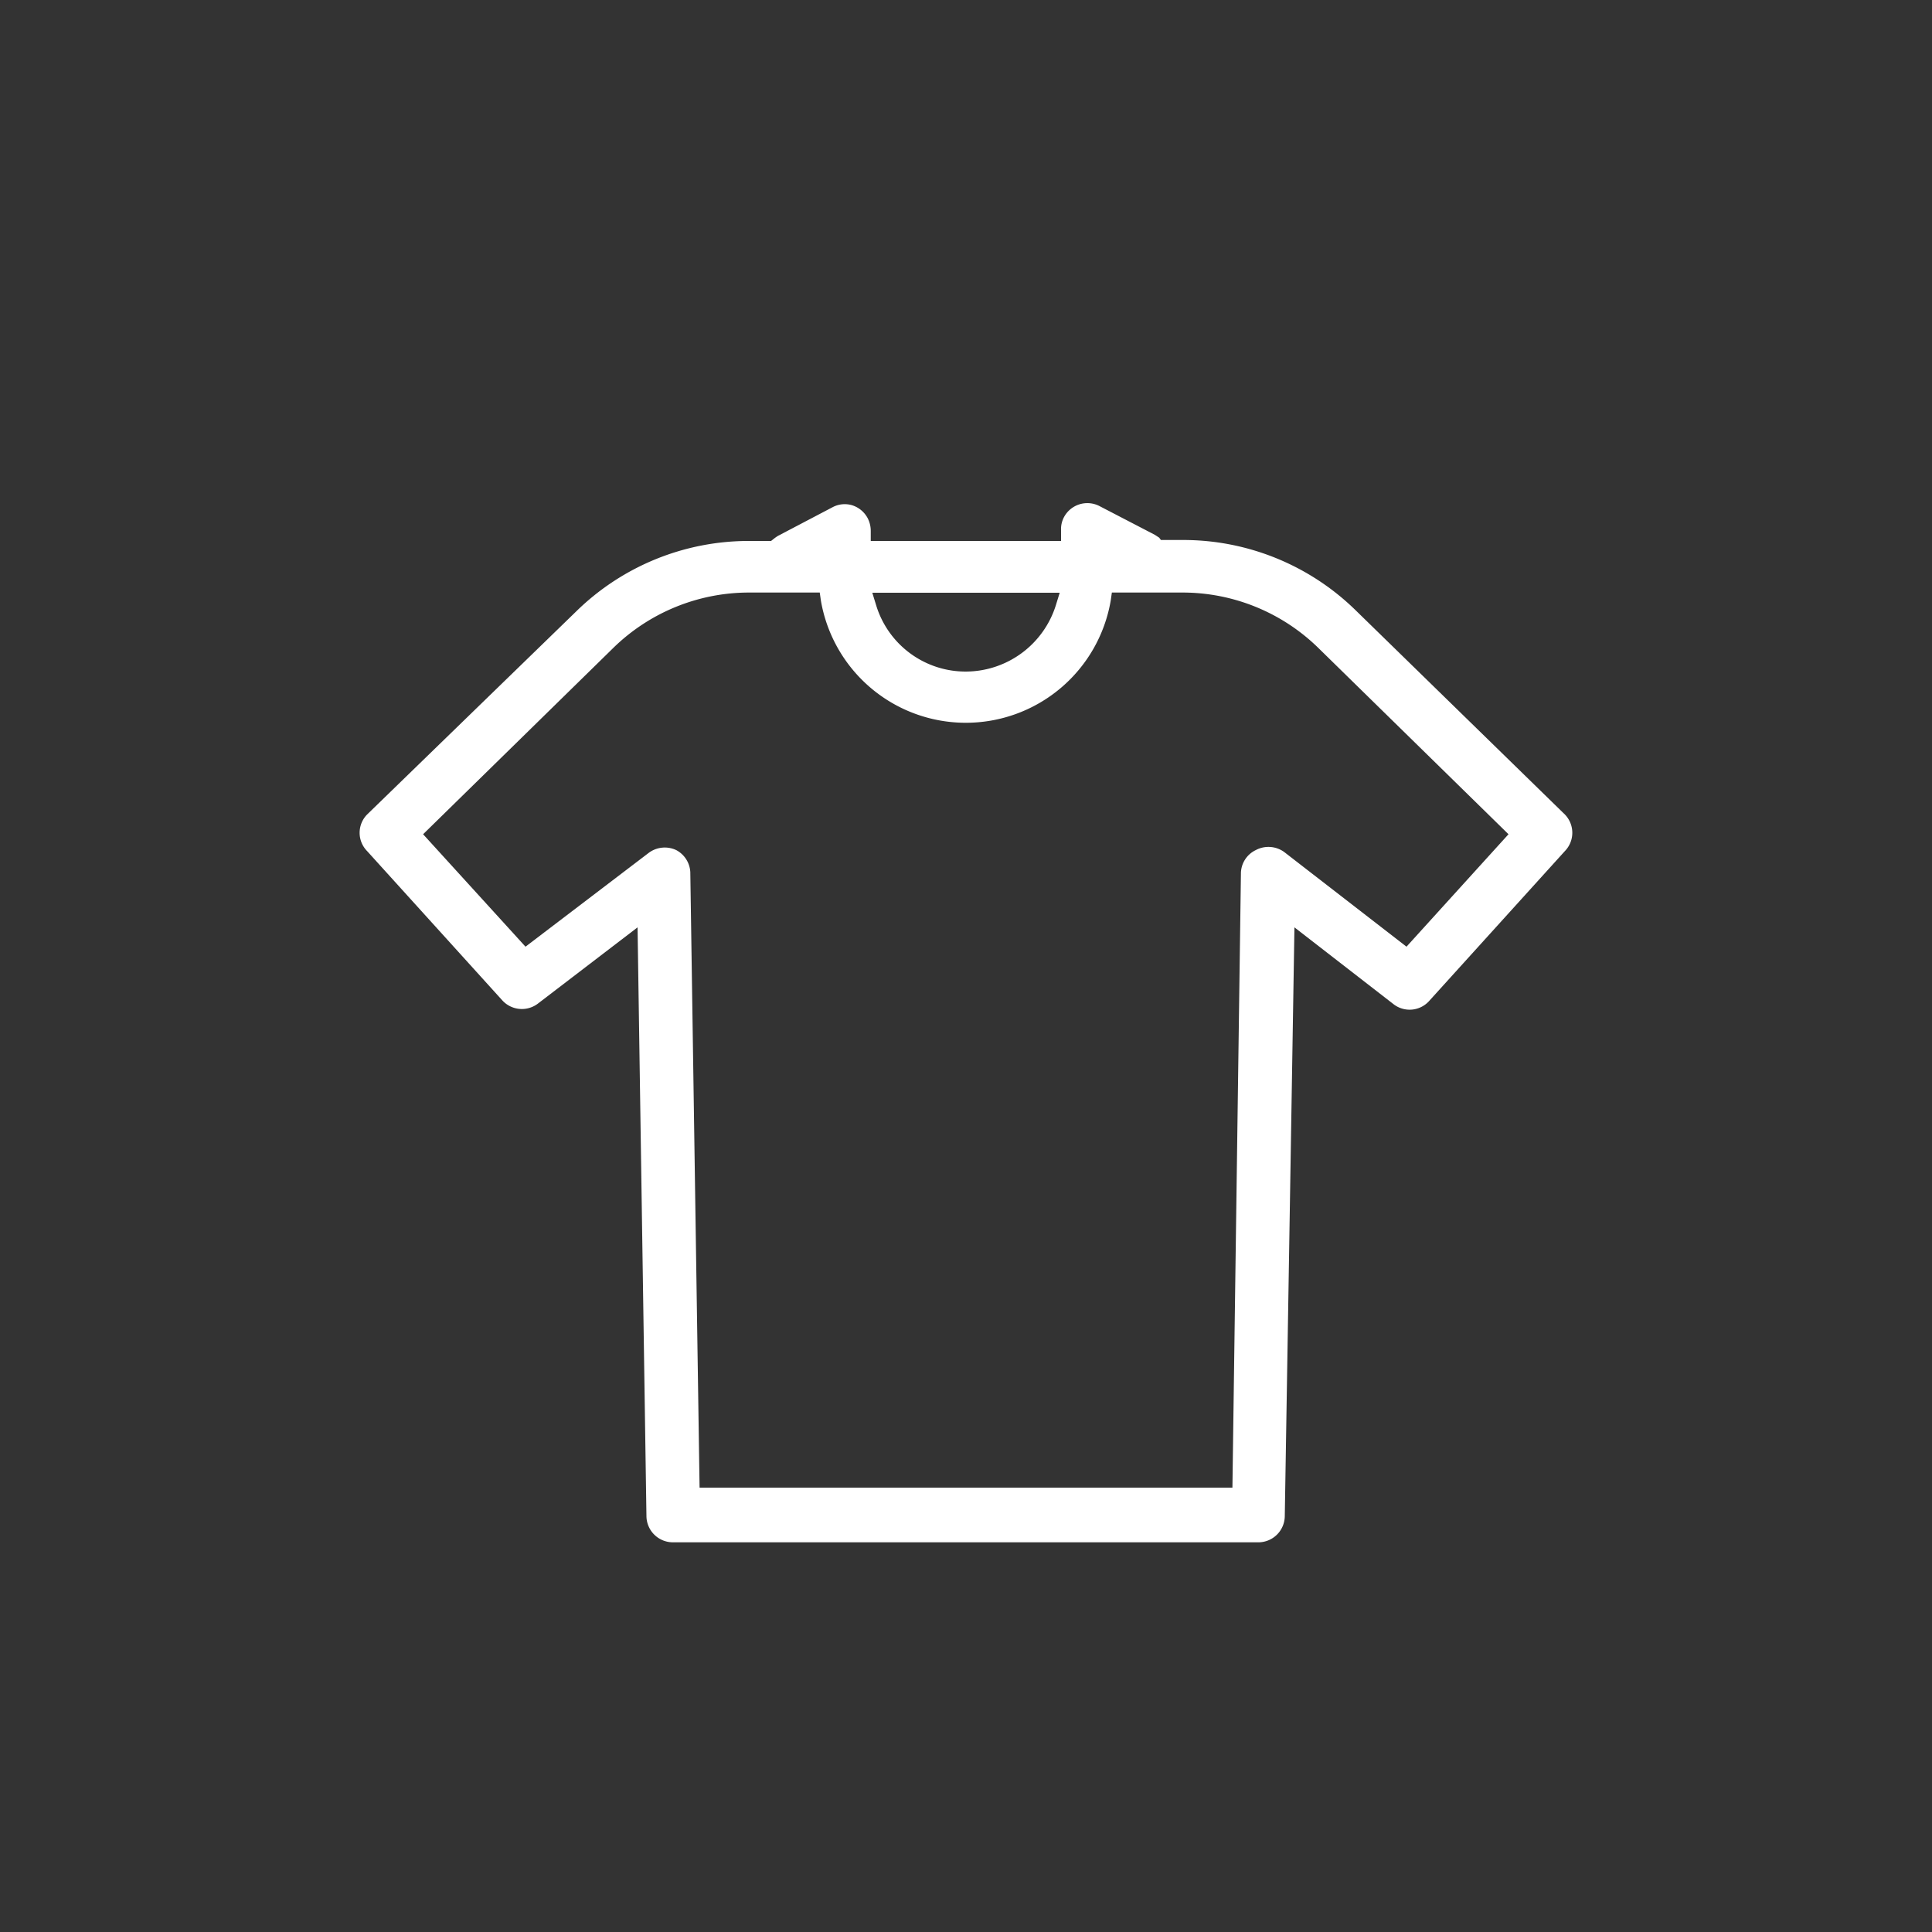
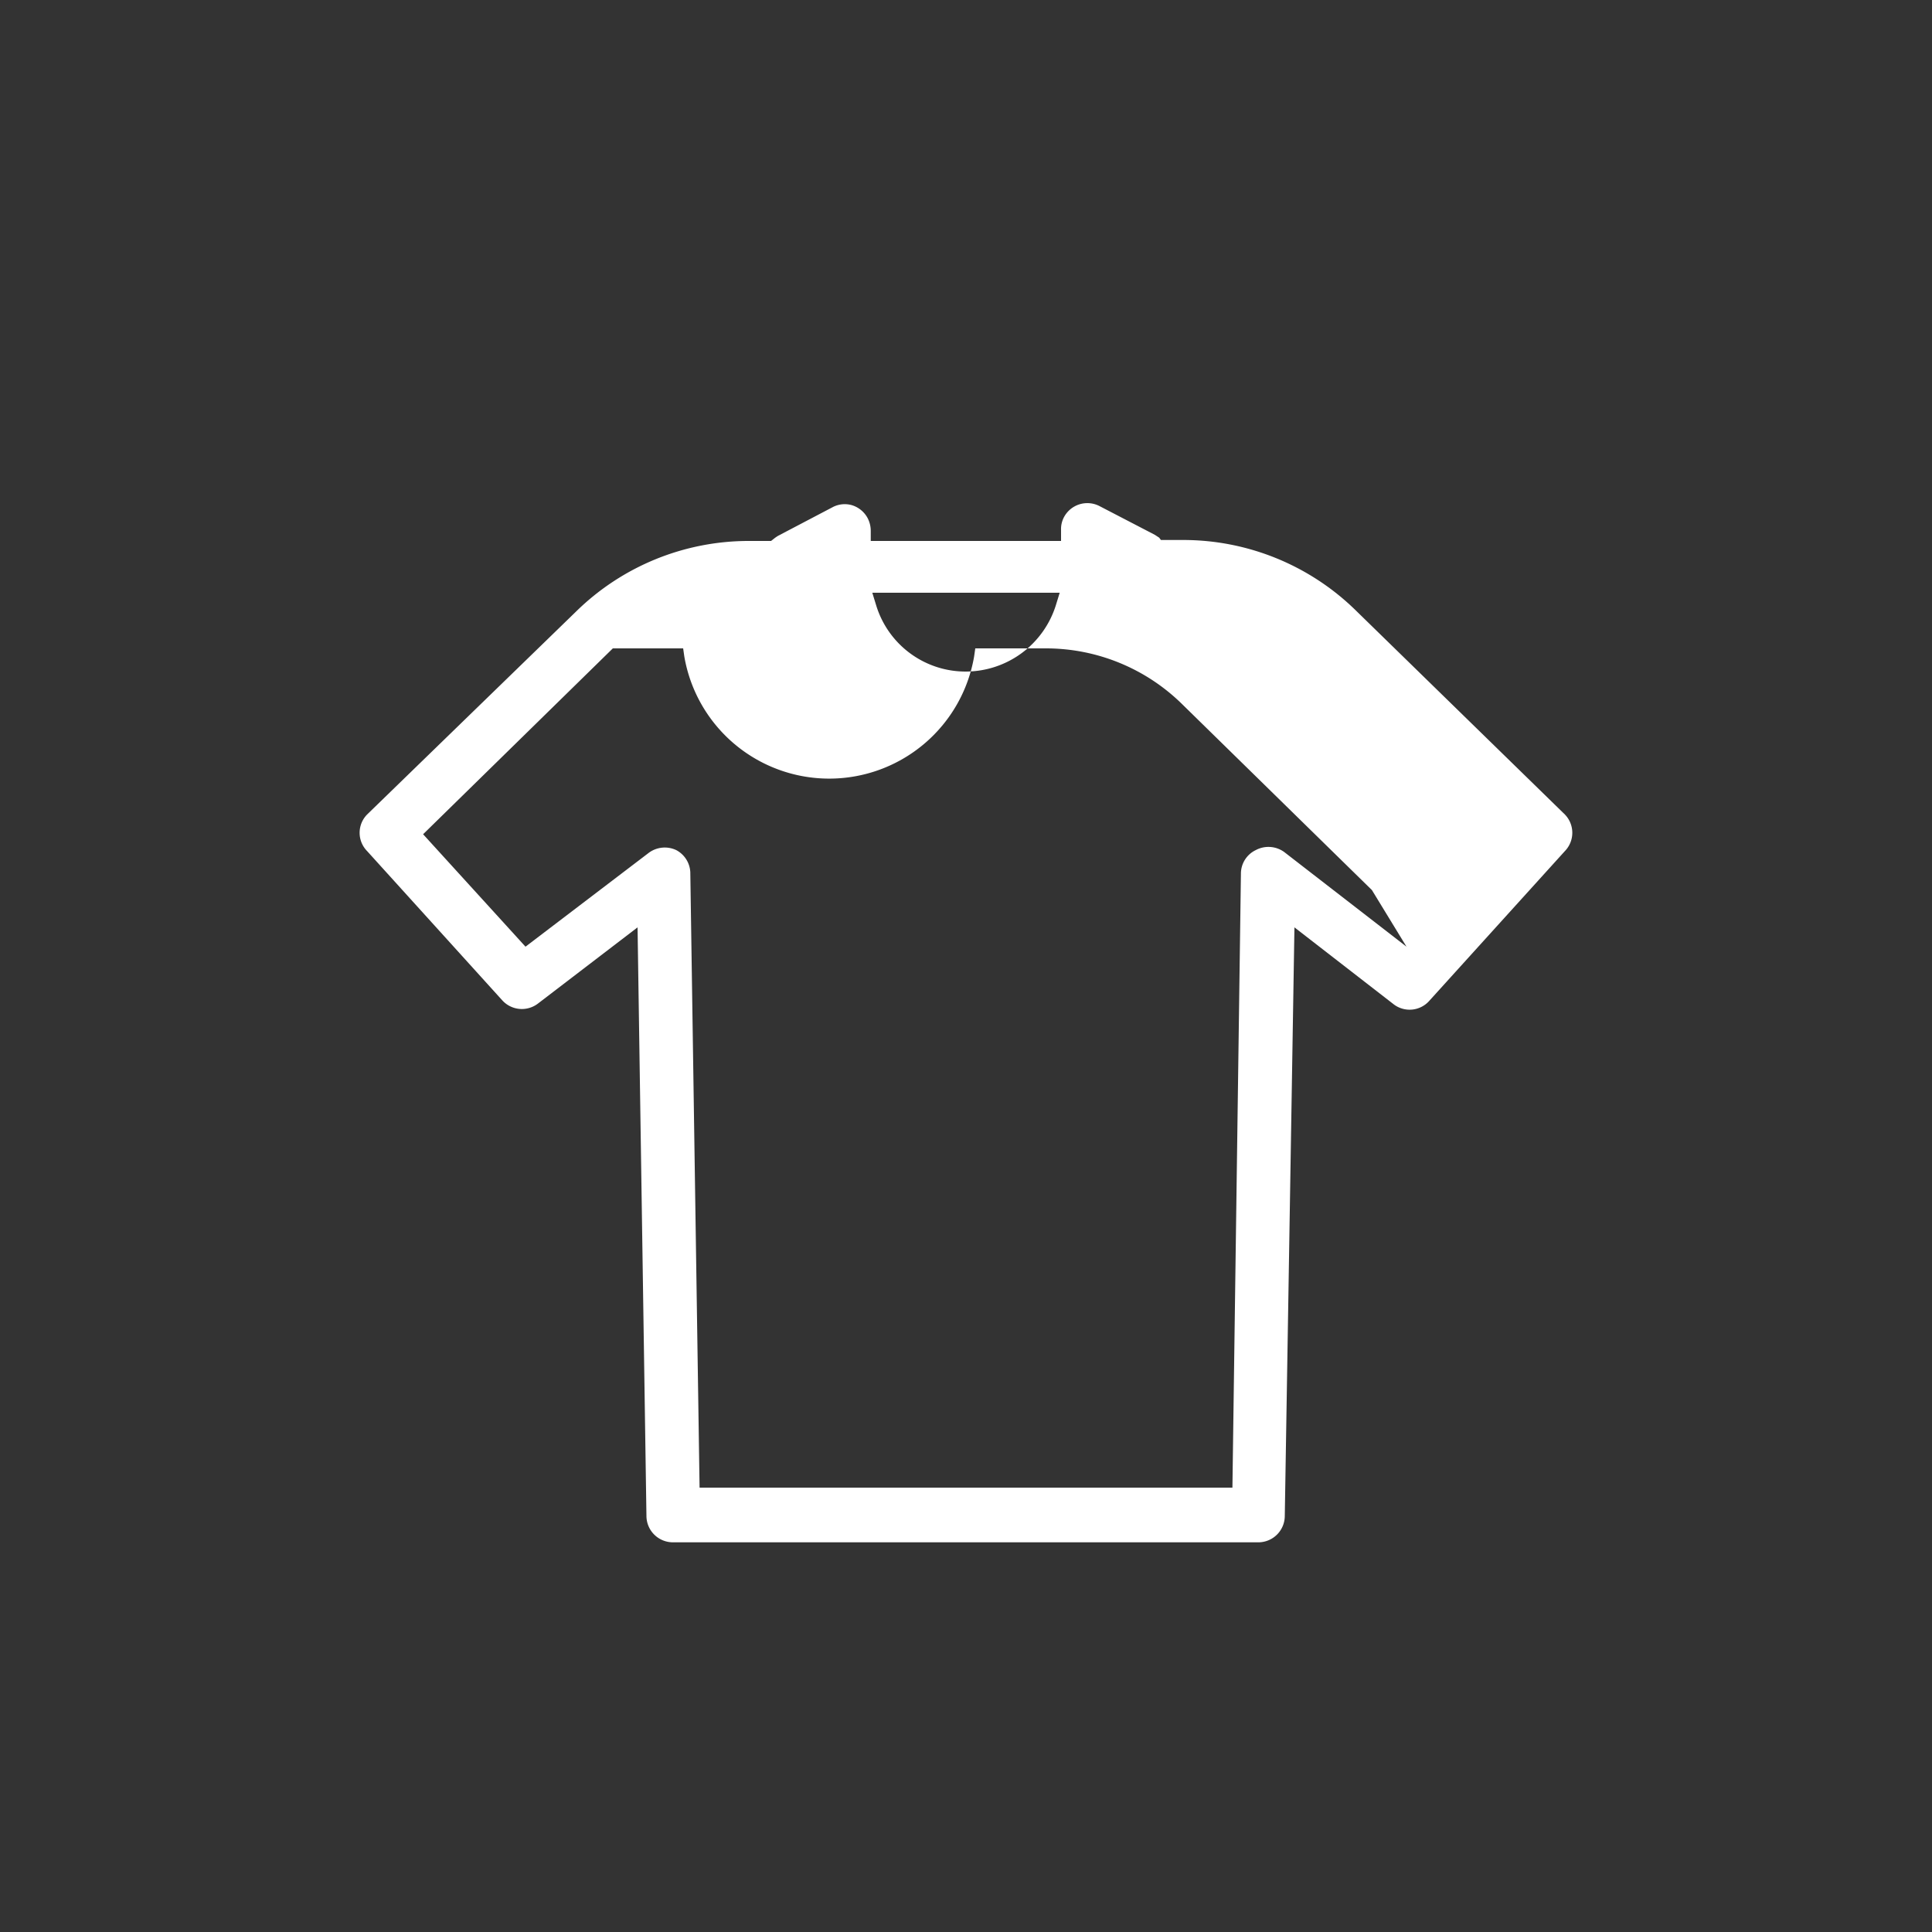
<svg xmlns="http://www.w3.org/2000/svg" id="Слой_1" data-name="Слой 1" viewBox="0 0 100 100">
  <rect x="0" y="0" width="100" height="100" fill="#333333" stroke="none" />
  <defs>
    <style>.cls-1{fill:#fff;}</style>
  </defs>
  <title>иконки_экспресс</title>
-   <path class="cls-1" d="M81,44.05A1.36,1.36,0,0,0,81,42.16L70.19,31.61a12.76,12.76,0,0,0-9-3.66h-1.1L60,27.83l-.23-.15L56.92,26.2a1.37,1.37,0,0,0-1.85.57,1.32,1.32,0,0,0-.15.67V28H45.07l0-.51a1.44,1.44,0,0,0-.16-.67,1.38,1.38,0,0,0-.81-.67,1.34,1.34,0,0,0-1,.1l-2.82,1.48a1.88,1.88,0,0,0-.23.16l-.14.11h-1.1a12.76,12.76,0,0,0-9,3.66L19,42.16A1.35,1.35,0,0,0,19,44.05l7,7.73a1.37,1.37,0,0,0,1.85.16L33,48l.46,30.48a1.37,1.37,0,0,0,1.36,1.35H65.14a1.37,1.37,0,0,0,1.36-1.35L67,48l5.16,4A1.36,1.36,0,0,0,74,51.78ZM54.85,30.68l-.2.65A4.9,4.9,0,0,1,50,34.76a4.84,4.84,0,0,1-4.65-3.43l-.2-.65ZM72.8,49l-6.33-4.9A1.39,1.39,0,0,0,65,44a1.35,1.35,0,0,0-.77,1.22L63.79,77H36.21l-.48-31.86A1.37,1.37,0,0,0,35,44a1.39,1.39,0,0,0-1.43.15L27.2,49l-5.3-5.82,9.82-9.62a10.05,10.05,0,0,1,7.07-2.89h3.64l.06.42a7.61,7.61,0,0,0,15,0l.06-.42h3.64a10.05,10.05,0,0,1,7.07,2.89l9.82,9.62Z" />
+   <path class="cls-1" d="M81,44.05A1.36,1.36,0,0,0,81,42.16L70.19,31.61a12.76,12.76,0,0,0-9-3.66h-1.1L60,27.83l-.23-.15L56.92,26.2a1.37,1.37,0,0,0-1.85.57,1.32,1.32,0,0,0-.15.67V28H45.07l0-.51a1.44,1.44,0,0,0-.16-.67,1.38,1.38,0,0,0-.81-.67,1.34,1.34,0,0,0-1,.1l-2.82,1.48a1.88,1.88,0,0,0-.23.16l-.14.11h-1.1a12.76,12.76,0,0,0-9,3.66L19,42.16A1.35,1.35,0,0,0,19,44.05l7,7.73a1.37,1.37,0,0,0,1.85.16L33,48l.46,30.48a1.37,1.37,0,0,0,1.36,1.35H65.14a1.37,1.37,0,0,0,1.36-1.35L67,48l5.16,4A1.36,1.36,0,0,0,74,51.78ZM54.85,30.68l-.2.65A4.9,4.9,0,0,1,50,34.76a4.84,4.84,0,0,1-4.65-3.43l-.2-.65ZM72.8,49l-6.33-4.9A1.39,1.39,0,0,0,65,44a1.35,1.35,0,0,0-.77,1.22L63.79,77H36.21l-.48-31.86A1.37,1.37,0,0,0,35,44a1.39,1.39,0,0,0-1.43.15L27.2,49l-5.3-5.82,9.82-9.62h3.64l.06.42a7.61,7.61,0,0,0,15,0l.06-.42h3.64a10.05,10.05,0,0,1,7.07,2.89l9.82,9.62Z" />
</svg>